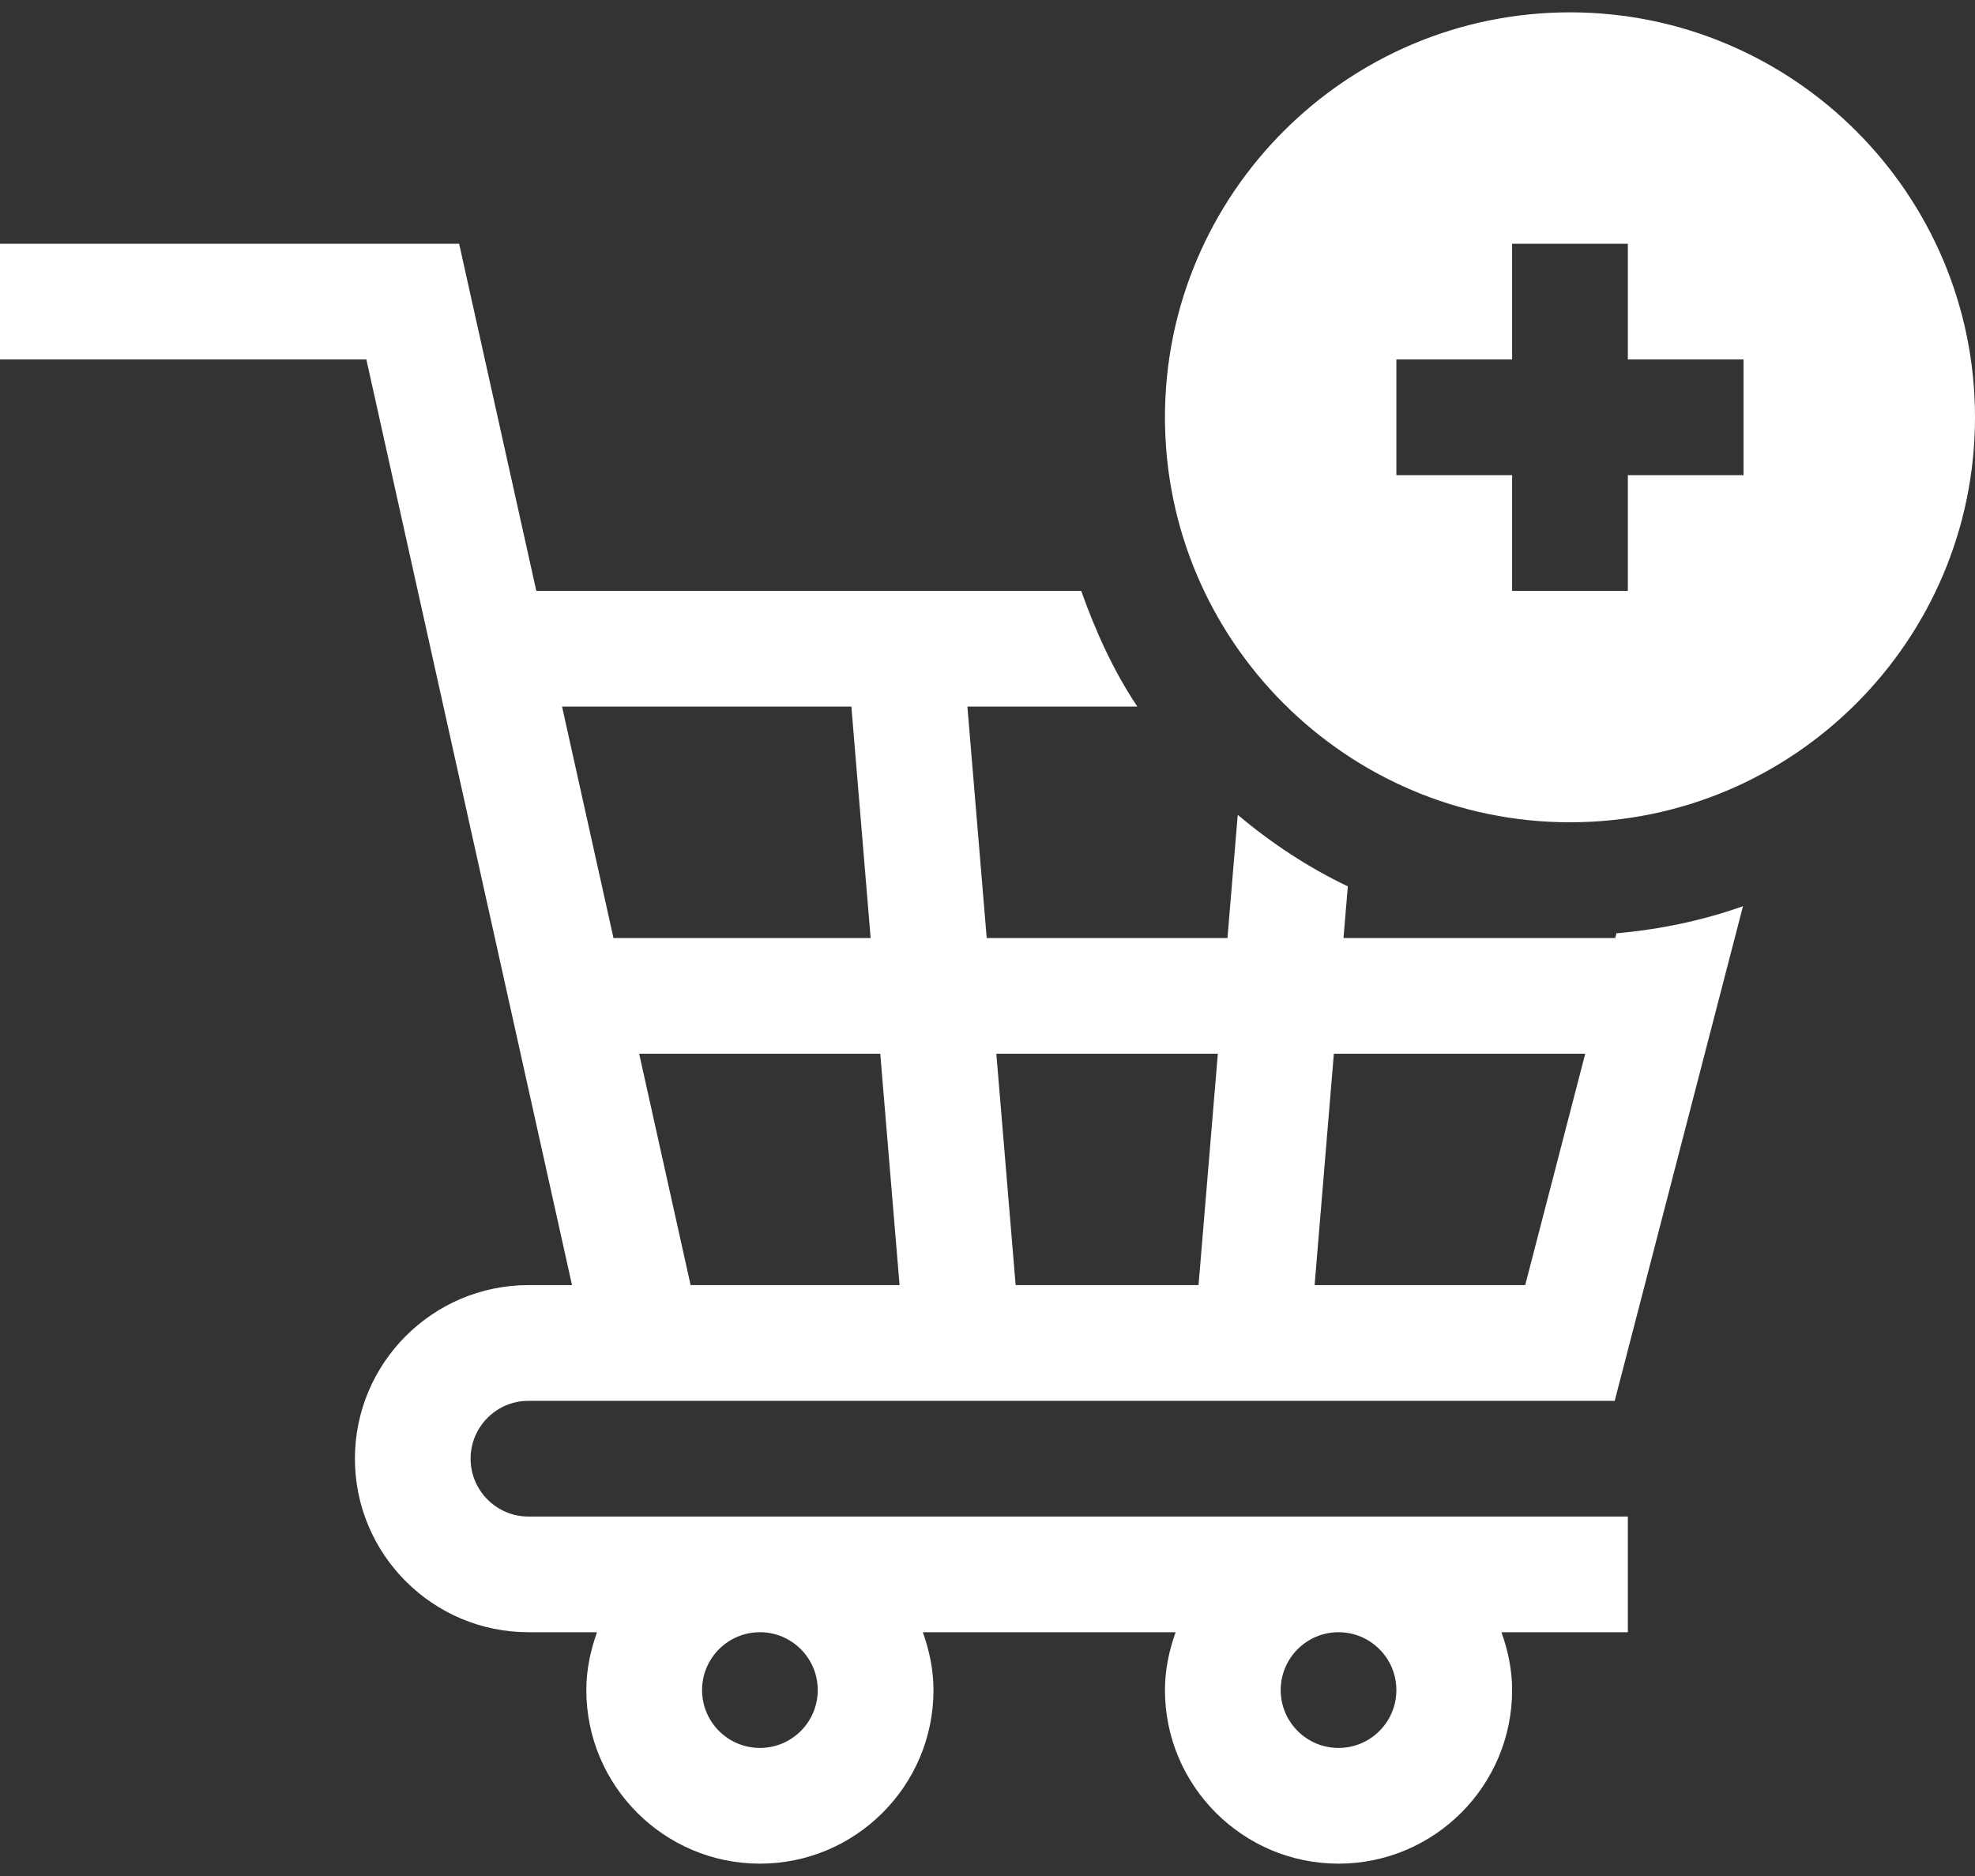
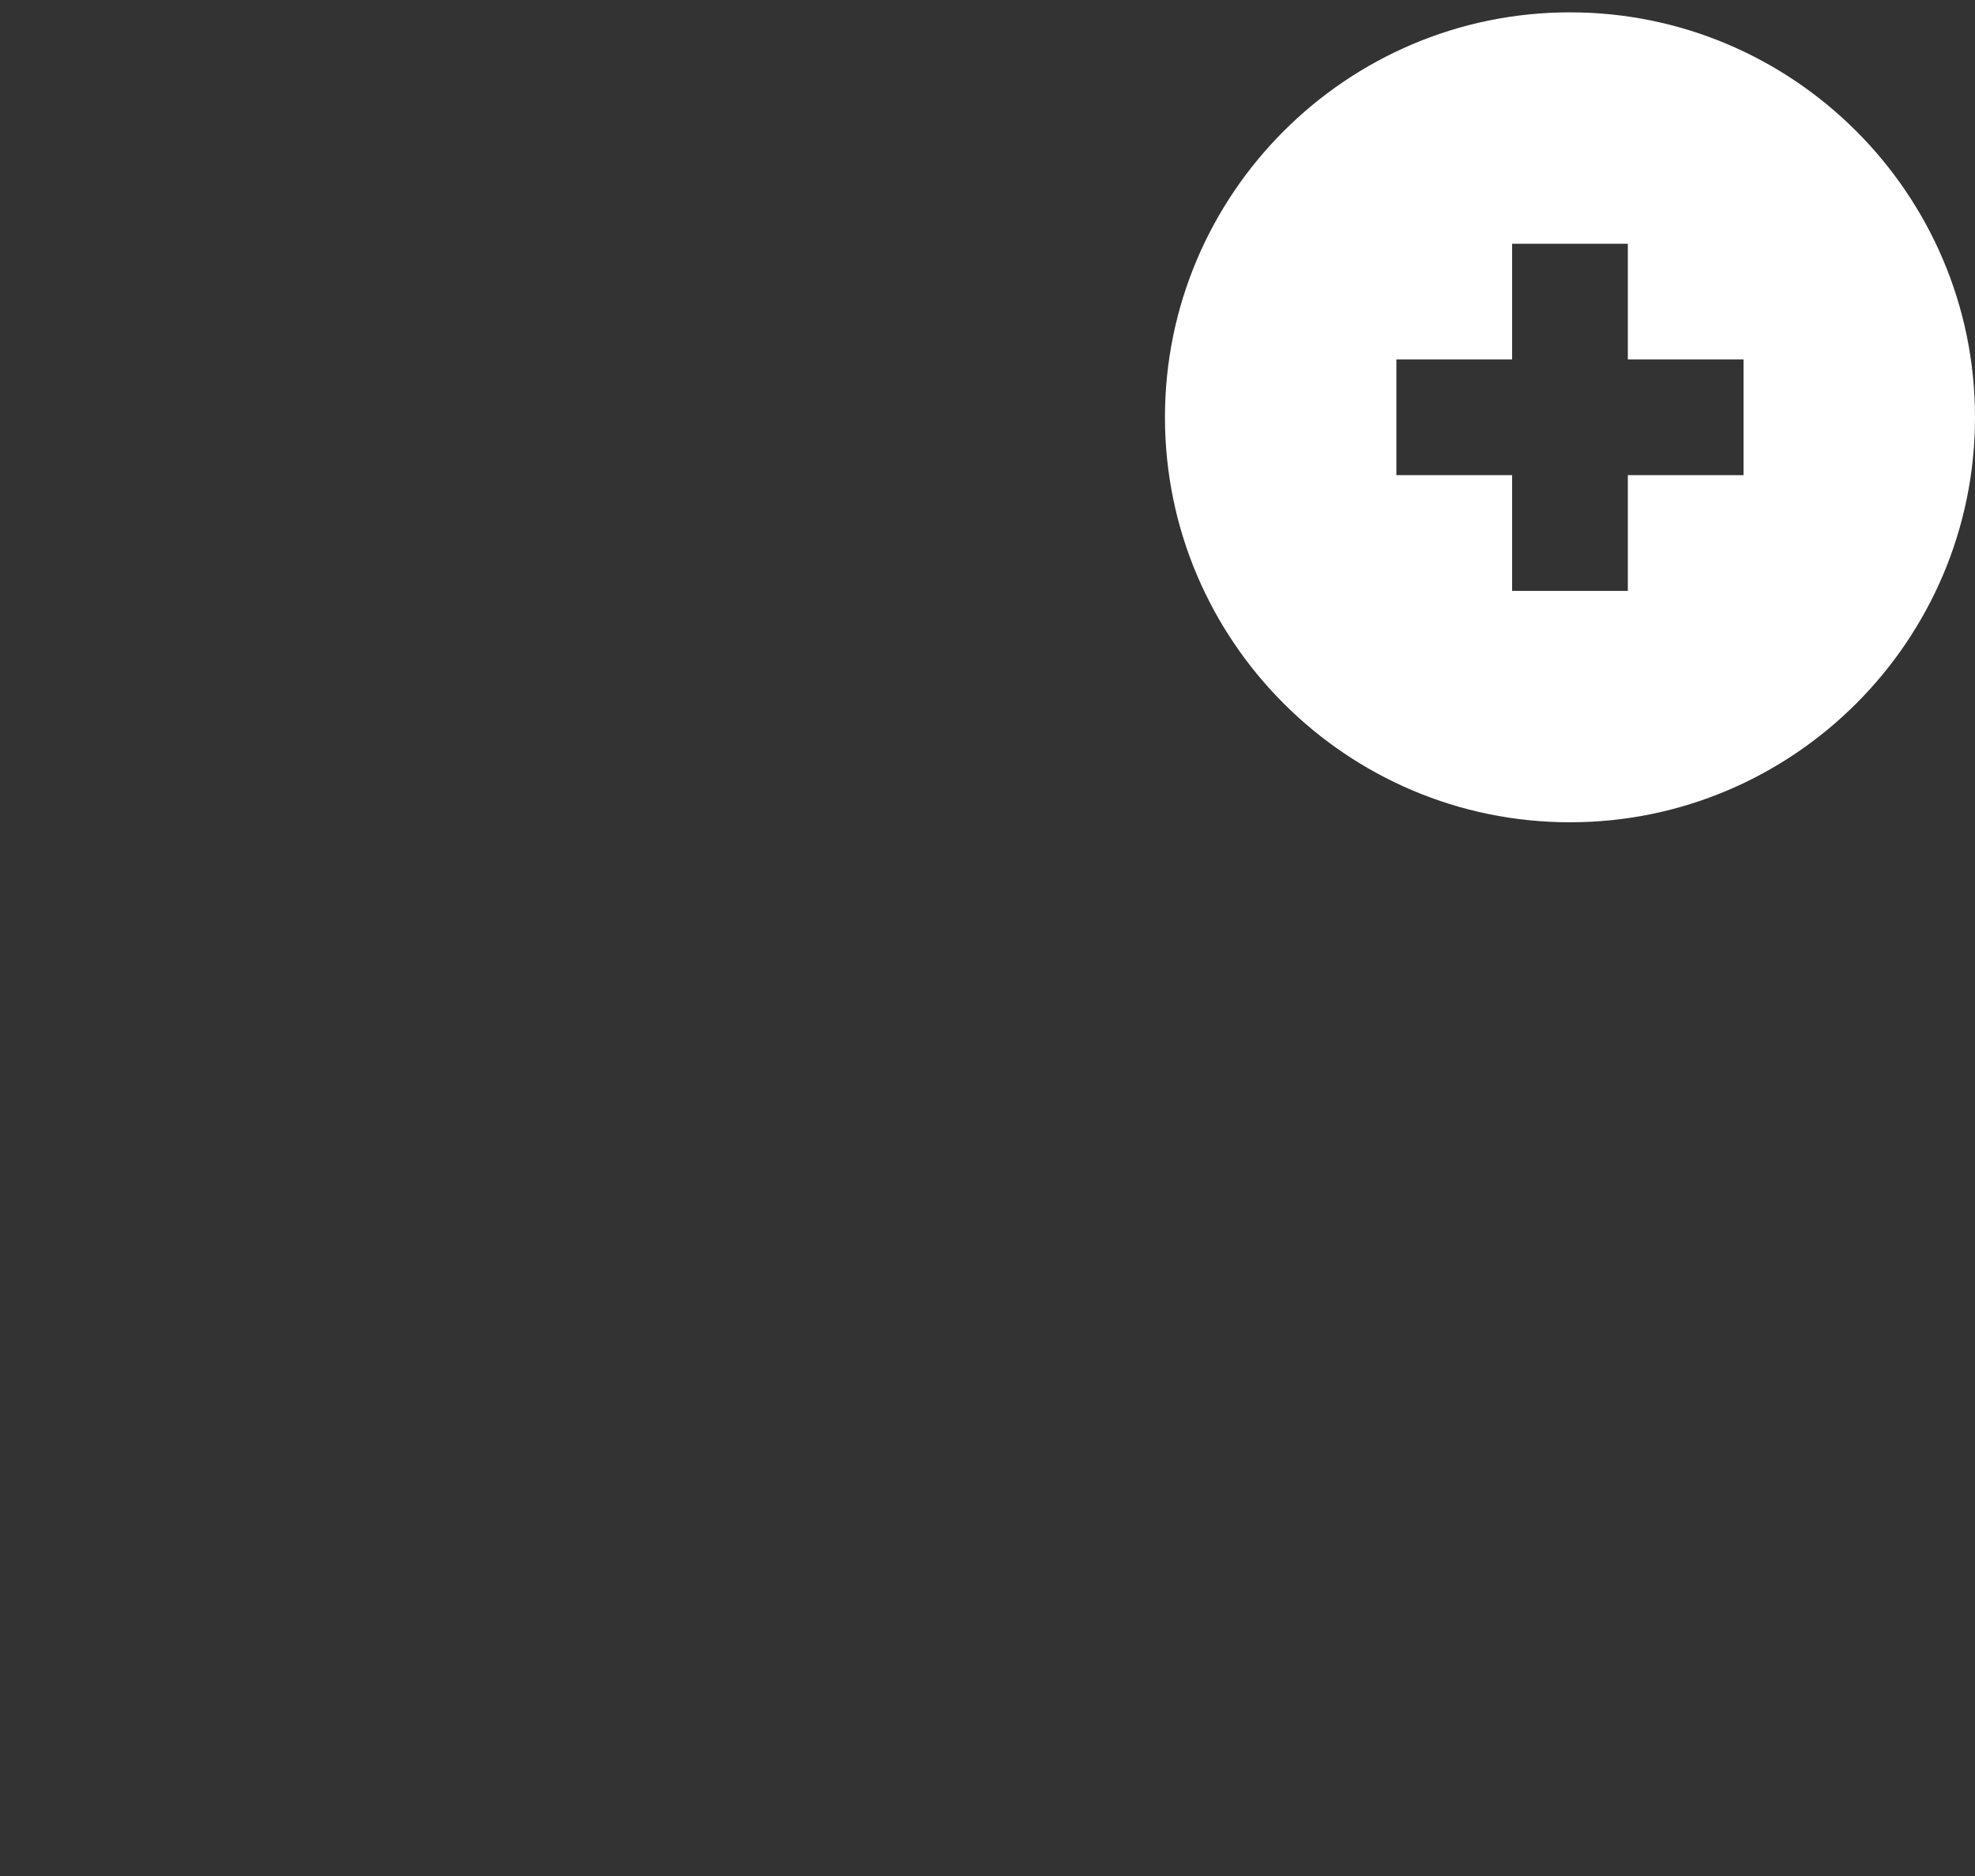
<svg xmlns="http://www.w3.org/2000/svg" width="40" height="38" viewBox="0 0 40 38" fill="none">
  <rect x="0" y="0" width="40" height="38" fill="#333333" stroke="none" />
  <path d="M31.797 0.25C27.274 0.25 23.594 3.93 23.594 8.453C23.594 12.976 27.274 16.656 31.797 16.656C36.32 16.656 40 12.976 40 8.453C40 3.93 36.32 0.25 31.797 0.25ZM35.312 9.625H32.969V11.969H30.625V9.625H28.281V7.281H30.625V4.938H32.969V7.281H35.312V9.625Z" fill="white" />
-   <path d="M10.703 28.375C11.352 28.375 33.575 28.375 32.703 28.375L35.301 18.356C34.487 18.645 33.63 18.825 32.738 18.905L32.713 19H27.21L27.298 17.954C26.488 17.568 25.748 17.076 25.068 16.506L24.86 19H19.984L19.593 14.312H23.035C22.553 13.594 22.193 12.797 21.898 11.969H10.862L9.299 4.938H0V7.281H7.42L11.585 26.031H10.703C8.765 26.031 7.188 27.608 7.188 29.547C7.188 31.485 8.765 33.062 10.703 33.062H12.091C11.96 33.431 11.875 33.822 11.875 34.234C11.875 36.173 13.452 37.75 15.391 37.75C17.329 37.75 18.906 36.173 18.906 34.234C18.906 33.822 18.822 33.431 18.69 33.062H23.81C23.678 33.431 23.594 33.822 23.594 34.234C23.594 36.173 25.171 37.75 27.109 37.75C29.048 37.75 30.625 36.173 30.625 34.234C30.625 33.822 30.541 33.431 30.409 33.062H32.969V30.719H10.703C10.057 30.719 9.531 30.193 9.531 29.547C9.531 28.9 10.057 28.375 10.703 28.375ZM27.015 21.344H32.106L30.89 26.031H26.625L27.015 21.344ZM24.665 21.344L24.274 26.031H20.57L20.179 21.344H24.665ZM18.219 26.031H13.987L12.945 21.344H17.828L18.219 26.031ZM11.383 14.312H17.243L17.633 19H12.425L11.383 14.312ZM16.562 34.234C16.562 34.881 16.037 35.406 15.391 35.406C14.744 35.406 14.219 34.881 14.219 34.234C14.219 33.588 14.744 33.062 15.391 33.062C16.037 33.062 16.562 33.588 16.562 34.234ZM28.281 34.234C28.281 34.881 27.756 35.406 27.109 35.406C26.463 35.406 25.938 34.881 25.938 34.234C25.938 33.588 26.463 33.062 27.109 33.062C27.756 33.062 28.281 33.588 28.281 34.234Z" fill="white" />
</svg>